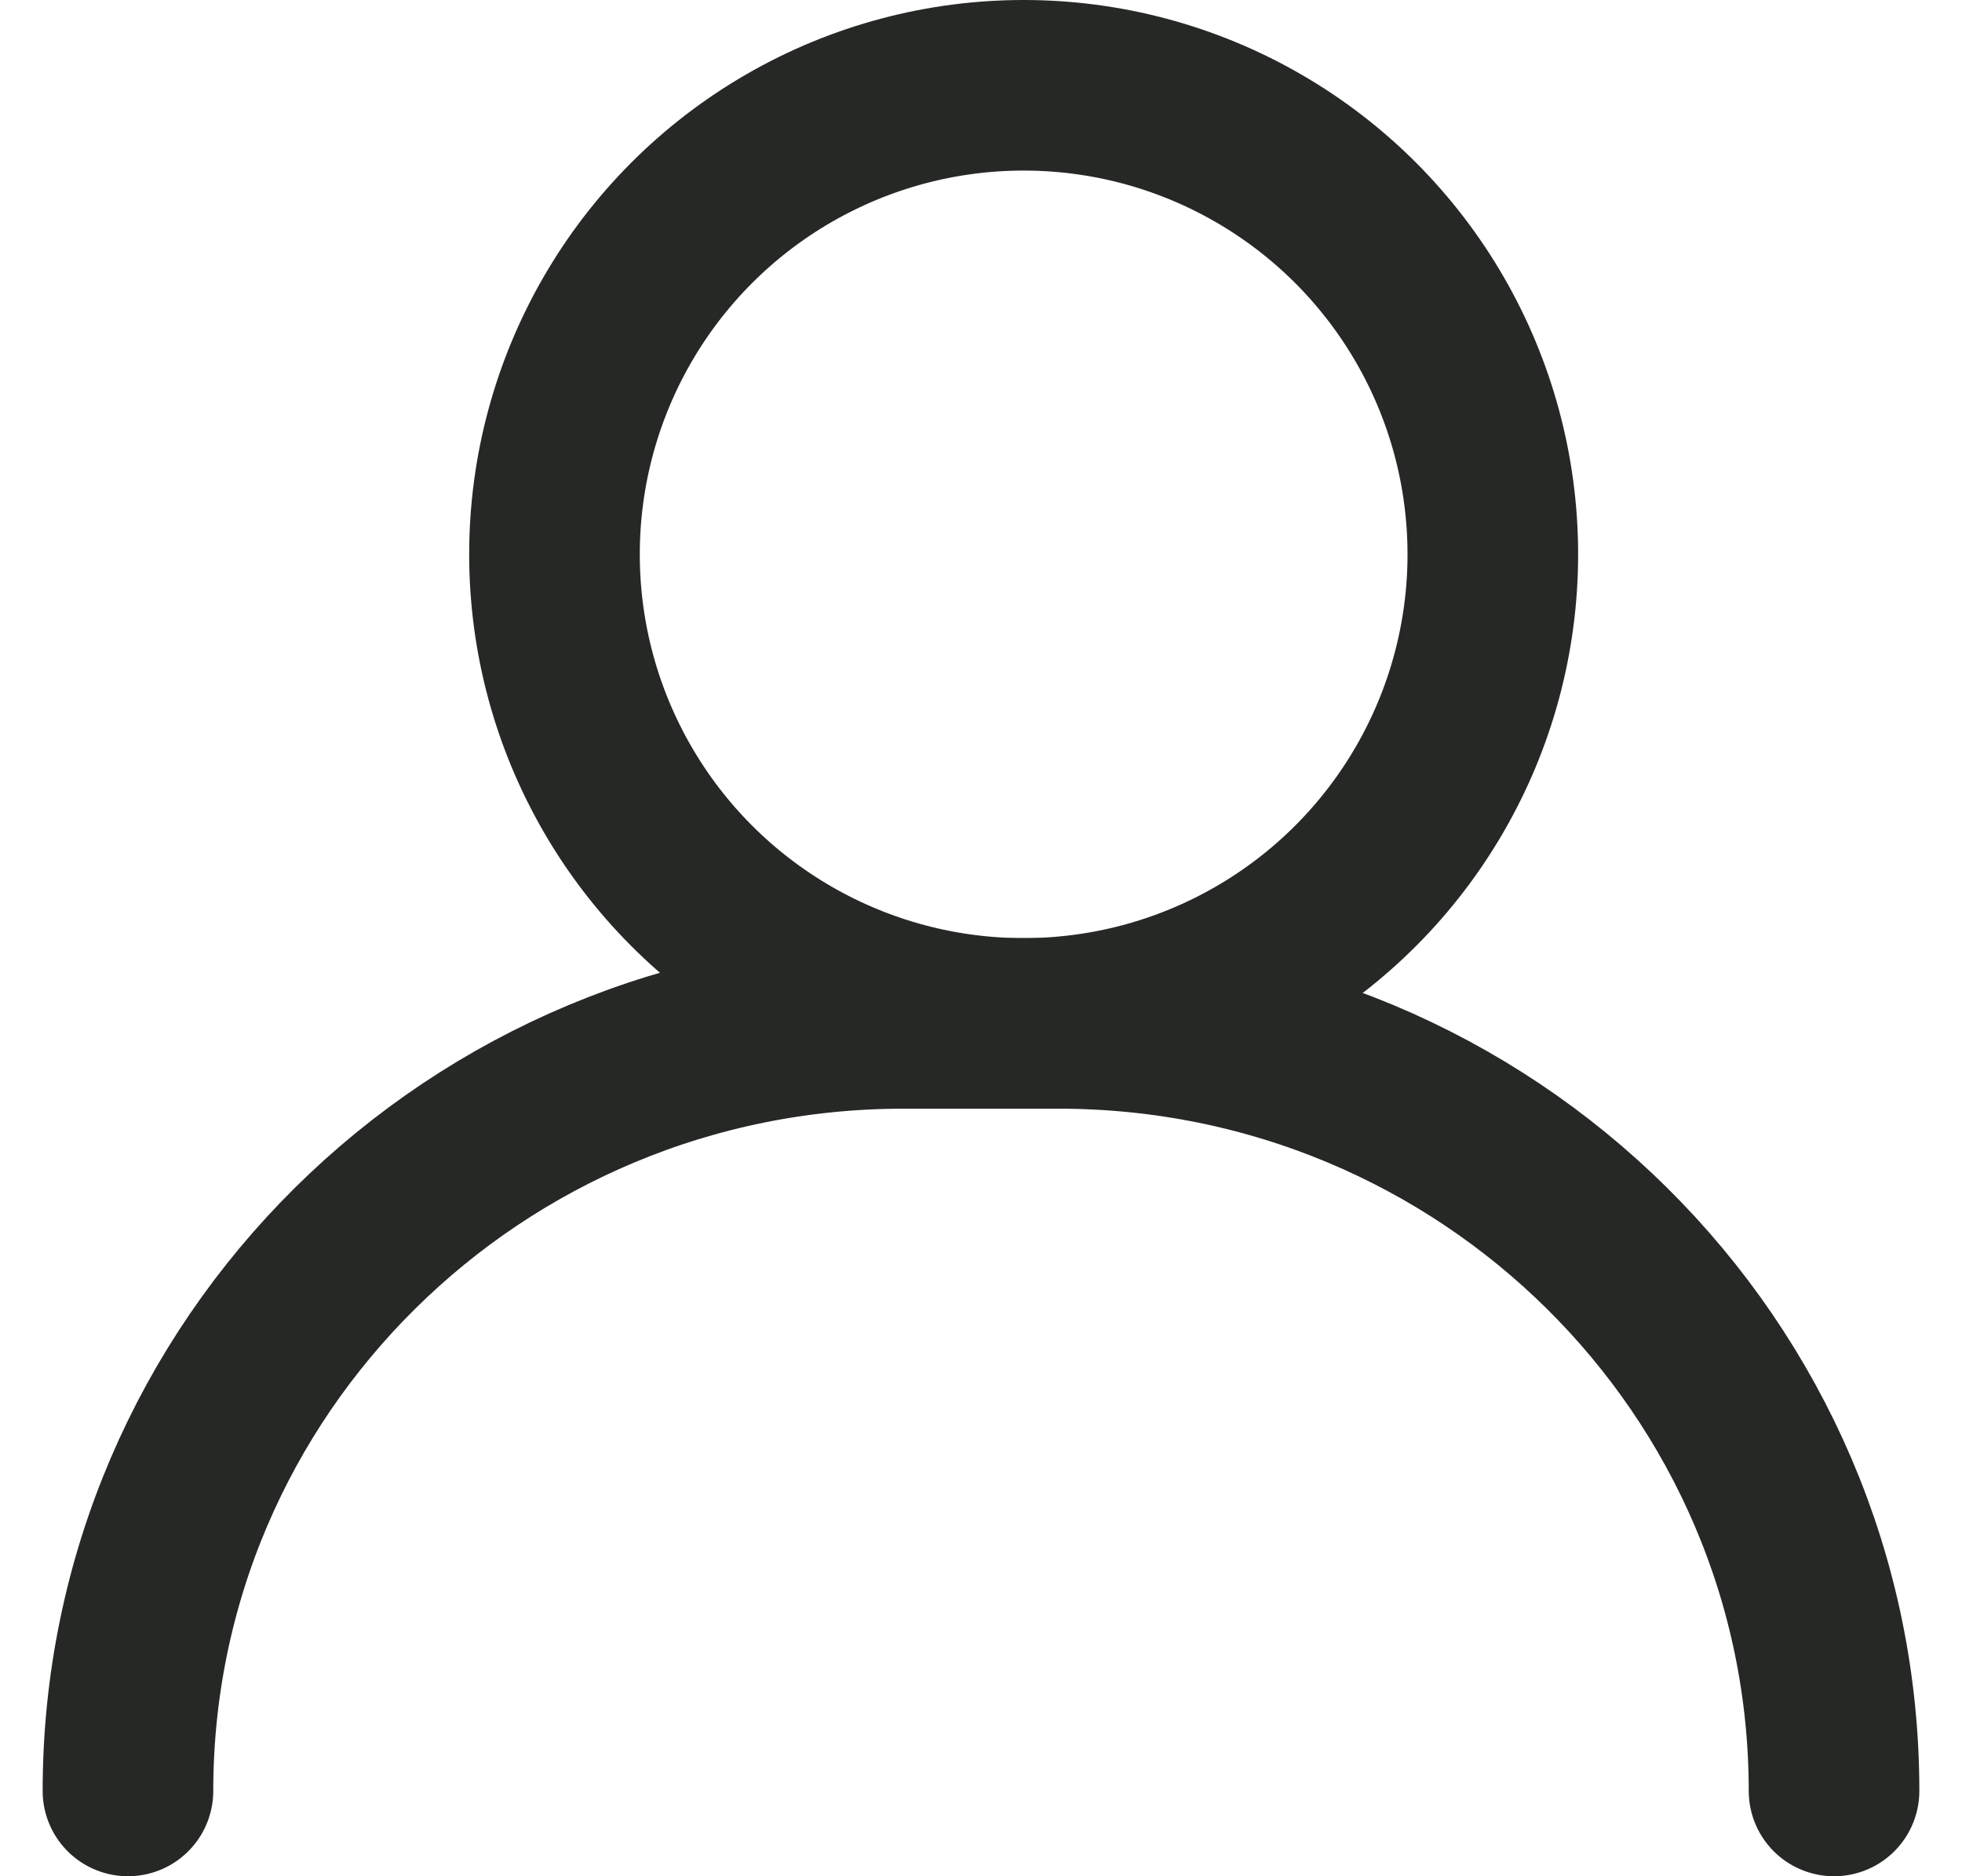
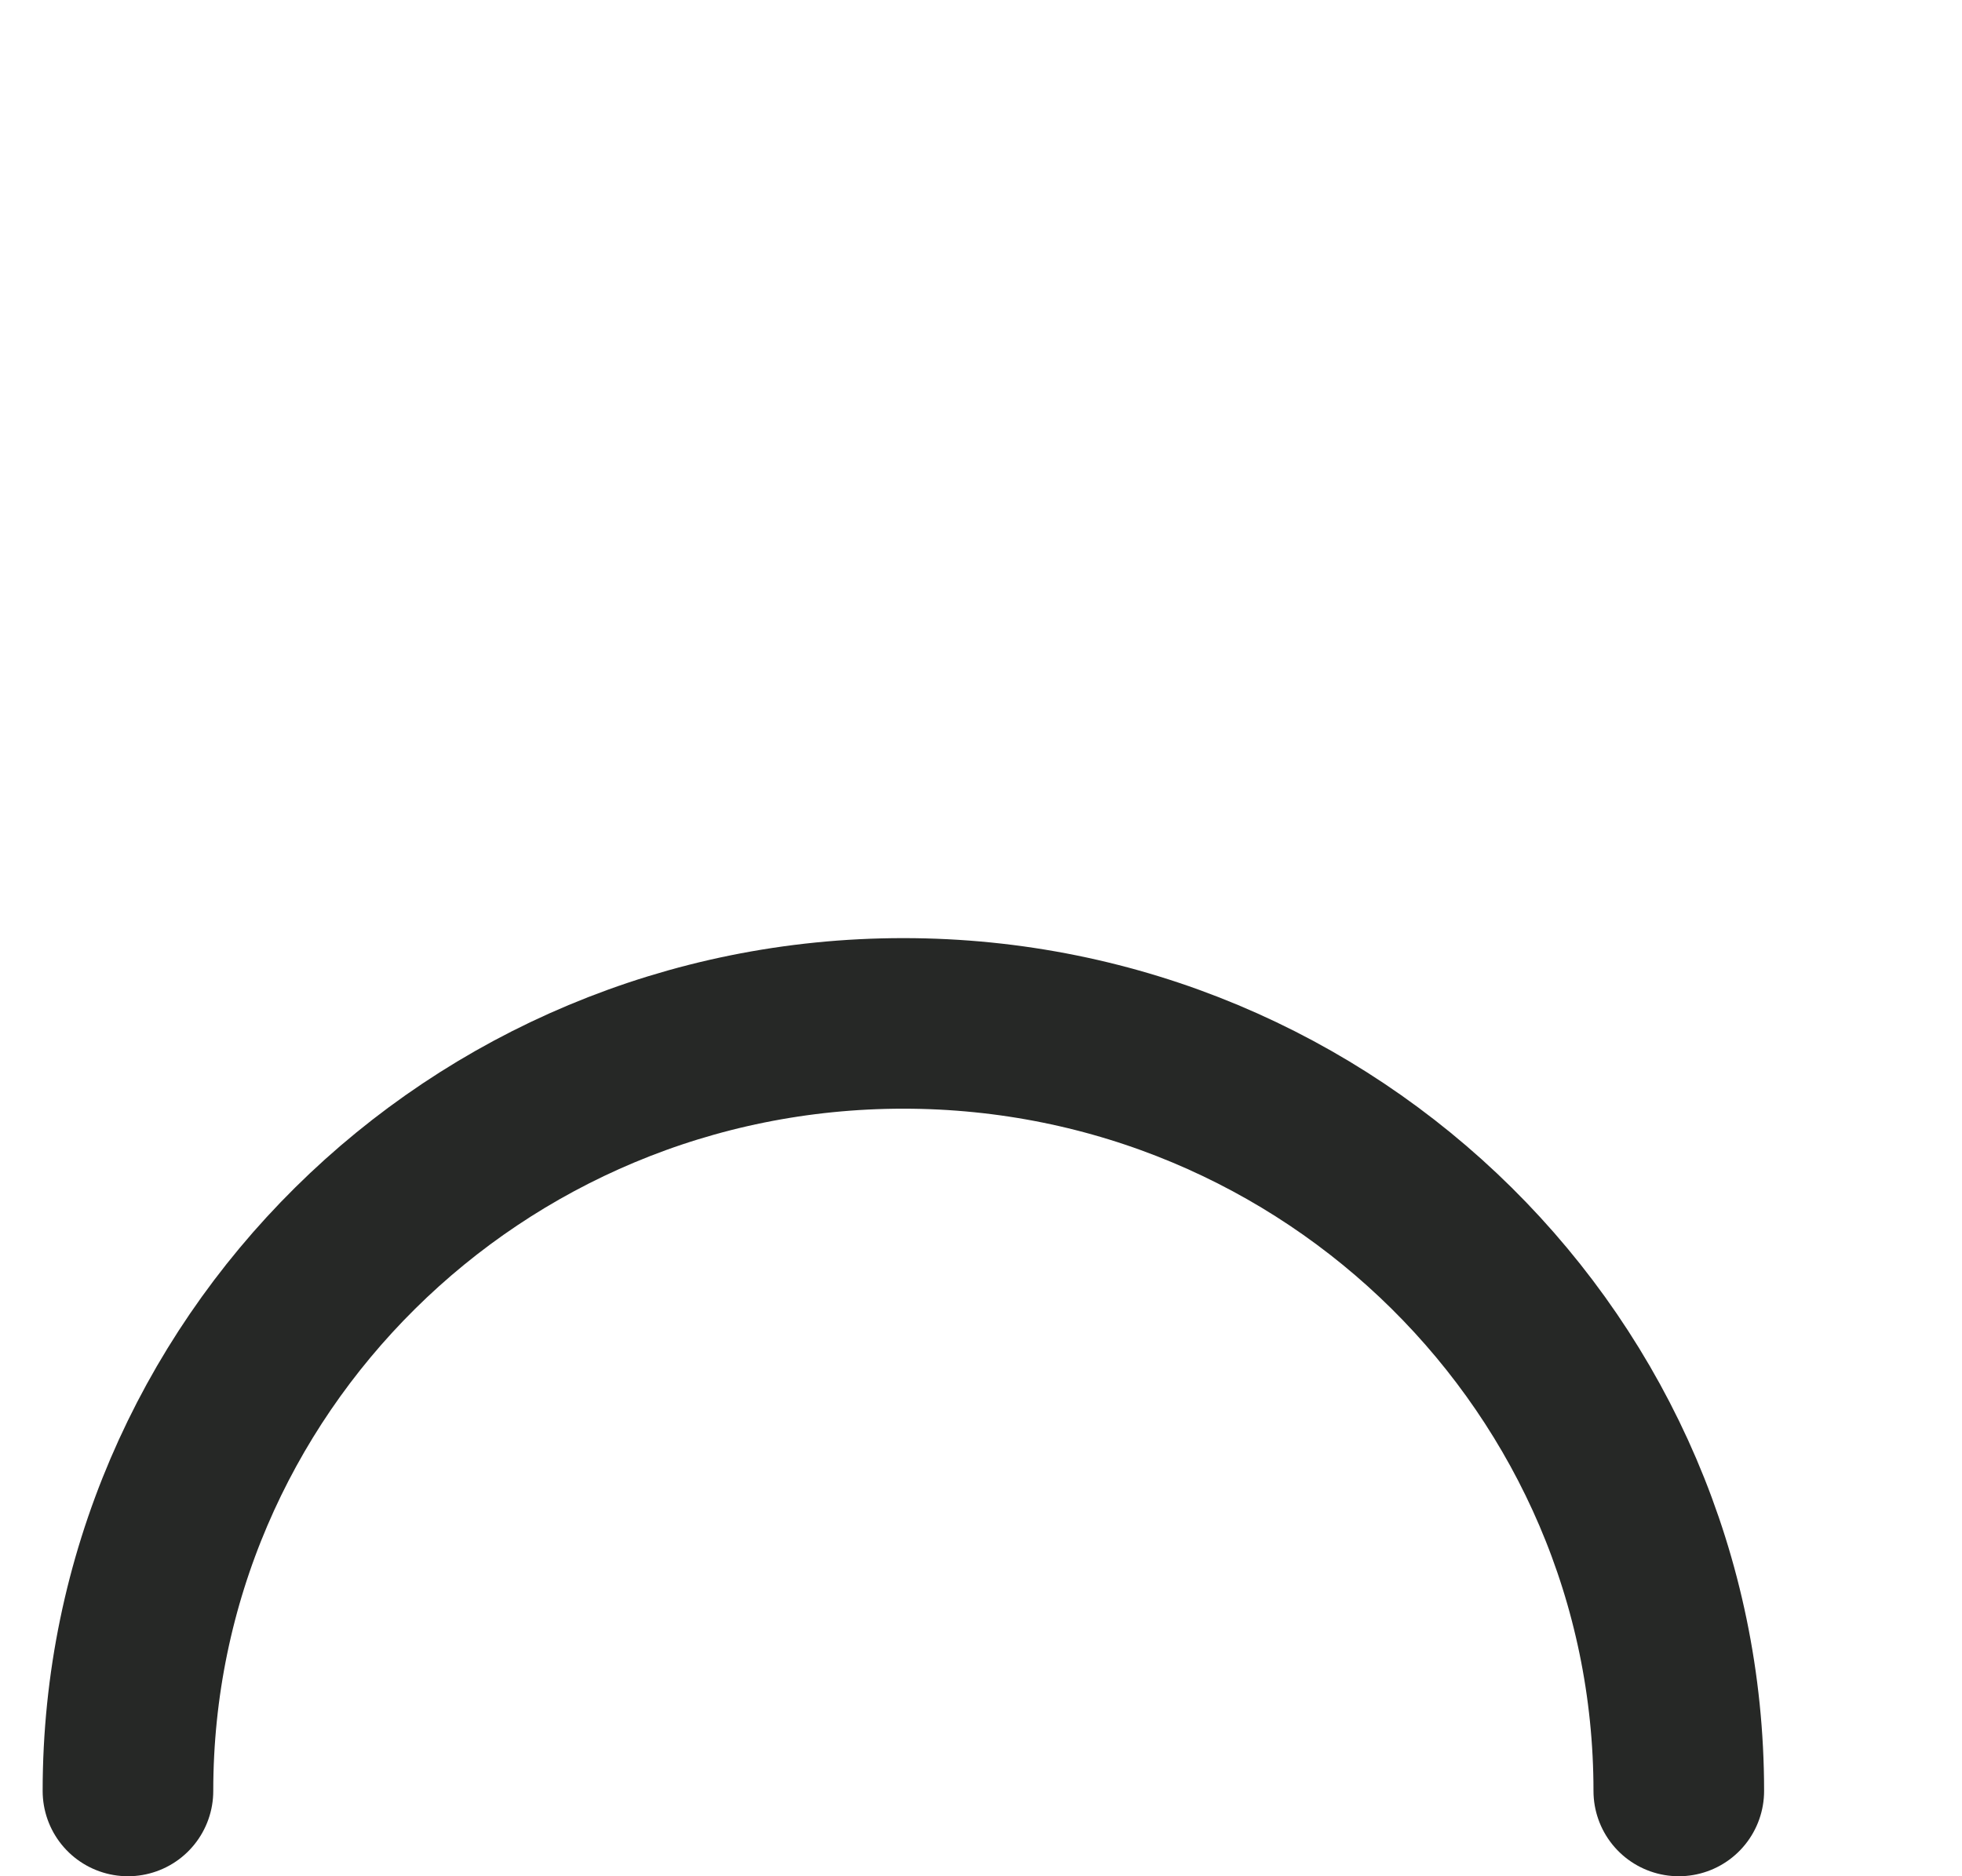
<svg xmlns="http://www.w3.org/2000/svg" width="23" height="22">
  <g fill="none" fill-rule="evenodd" stroke="#262826" stroke-linecap="round" stroke-linejoin="round" stroke-width="2" transform="translate(1.5 1)">
-     <path d="M0 20c0-4.97 4.07-9 9.09-9h1.82c5.02 0 9.09 4.03 9.09 9" />
-     <circle cx="10.5" cy="5.5" r="5.5" />
+     <path d="M0 20c0-4.97 4.07-9 9.09-9c5.02 0 9.09 4.03 9.09 9" />
  </g>
</svg>